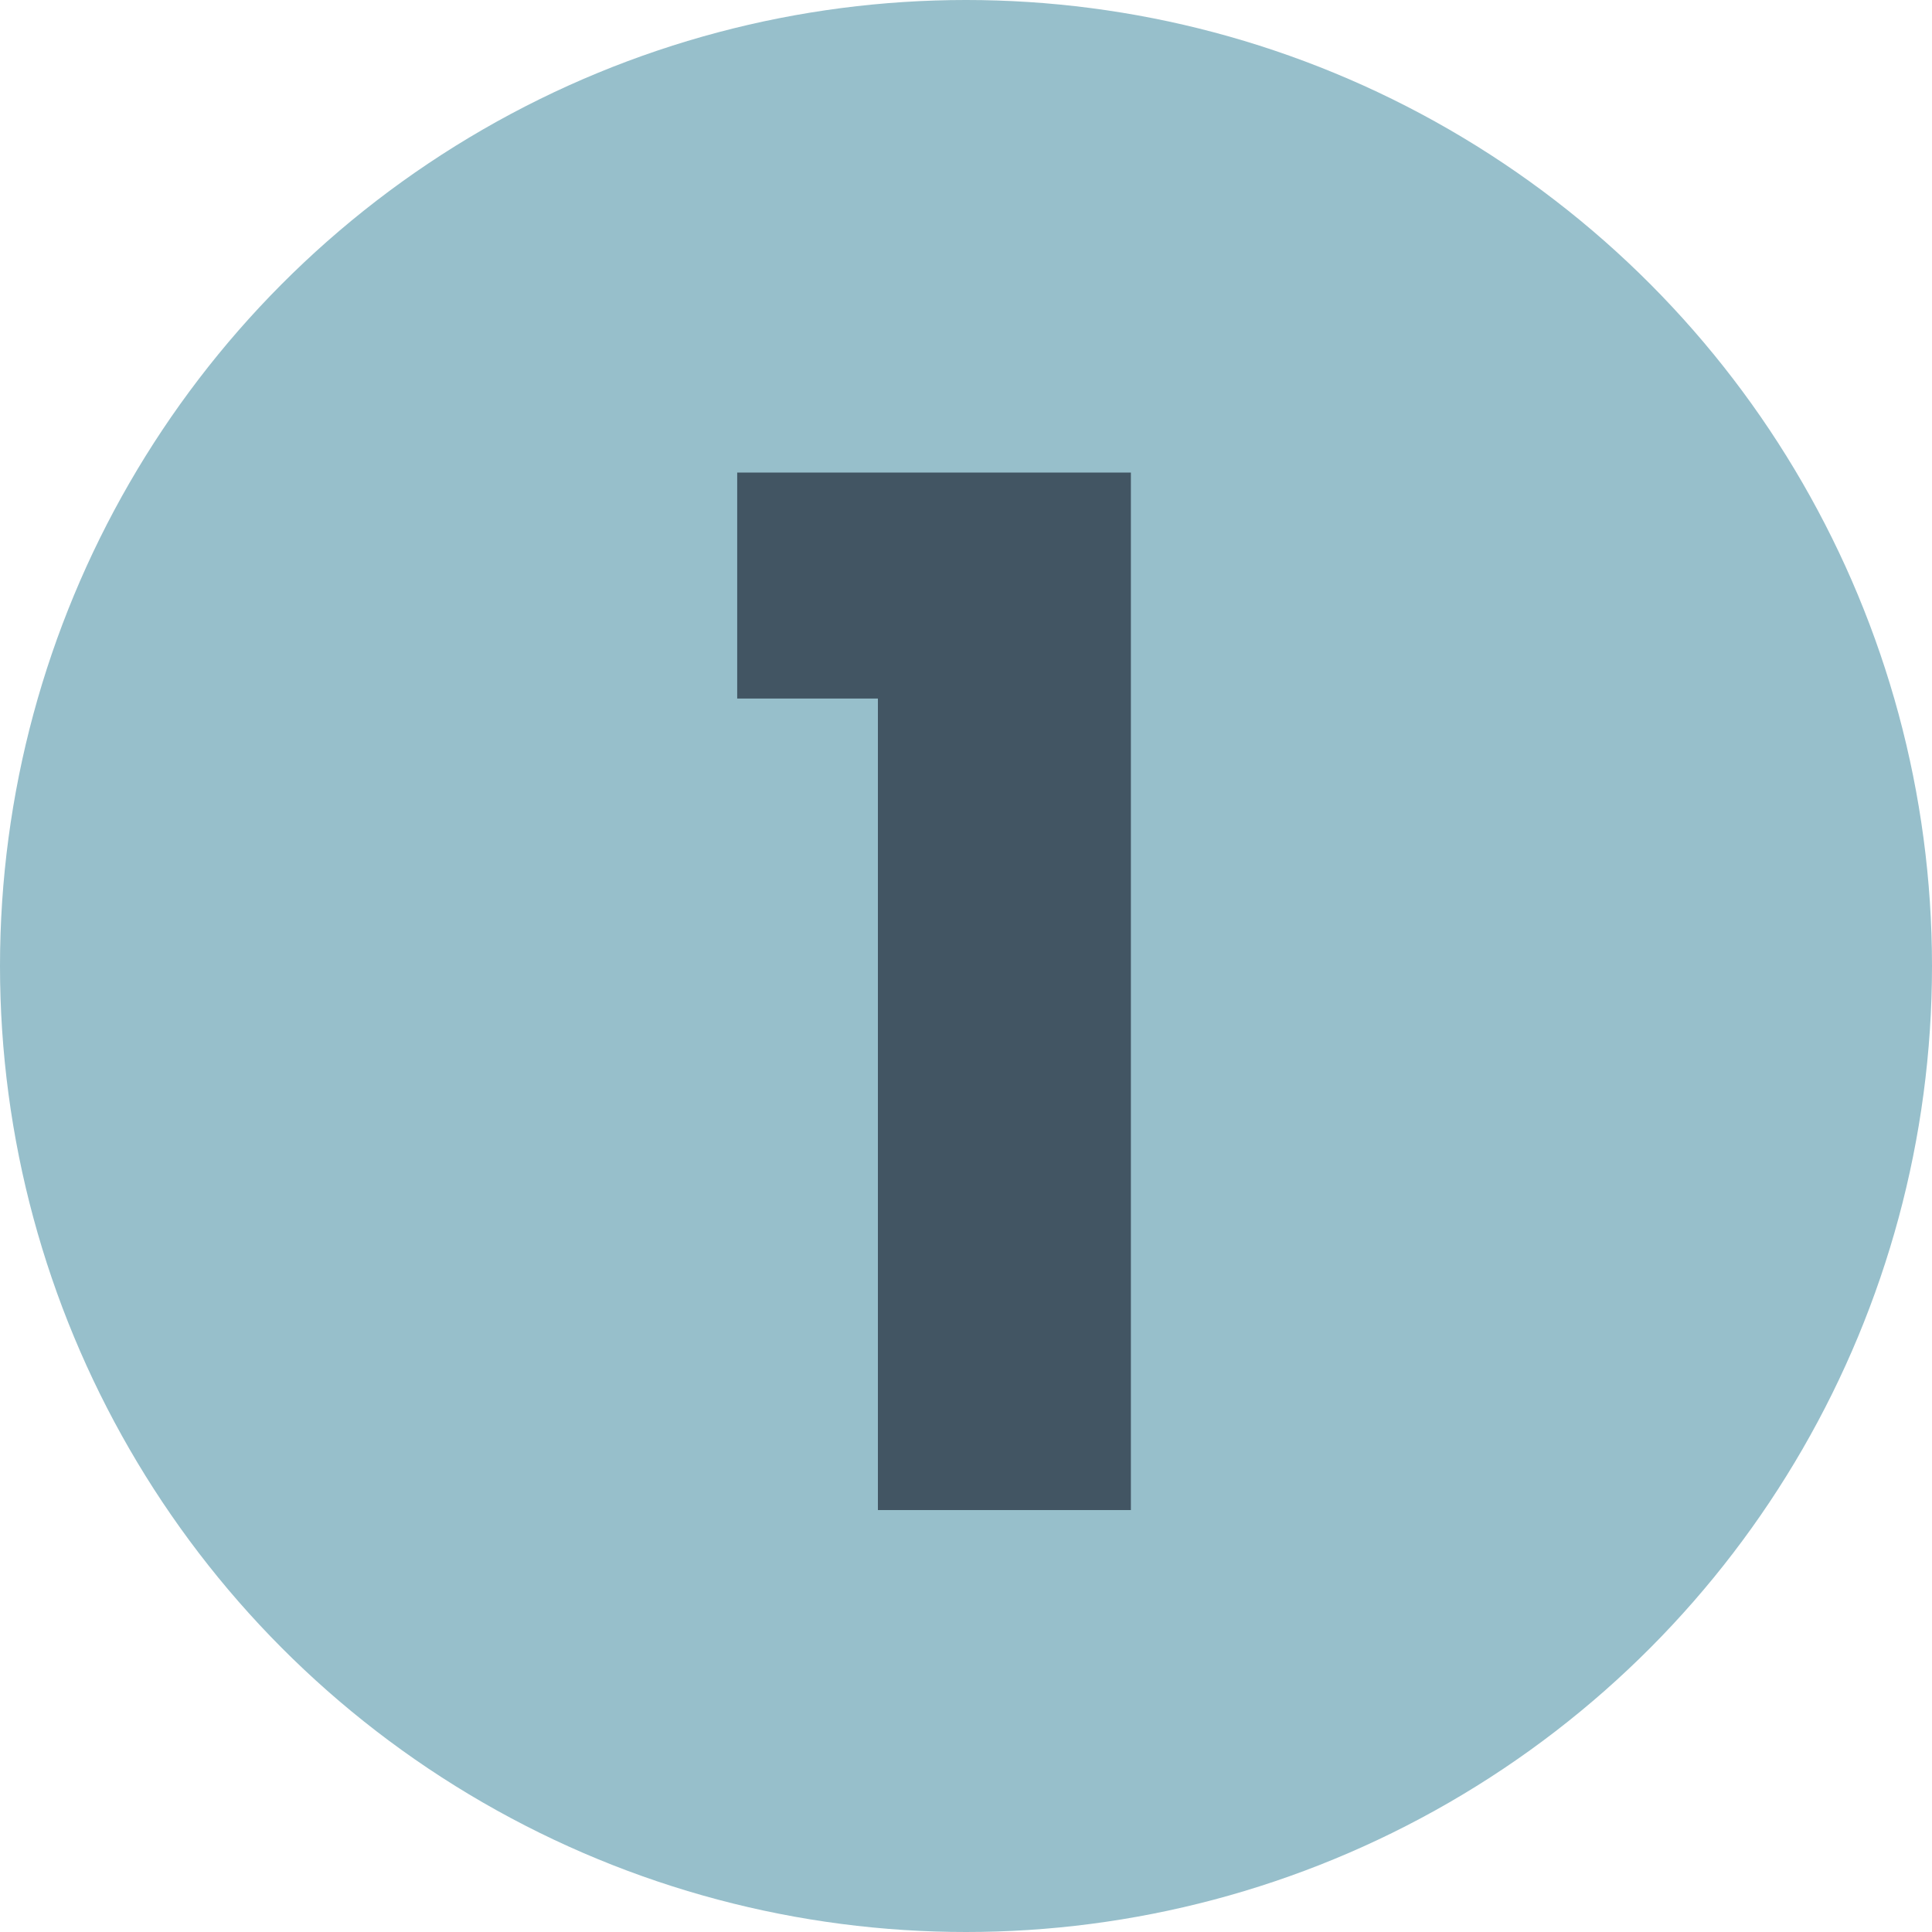
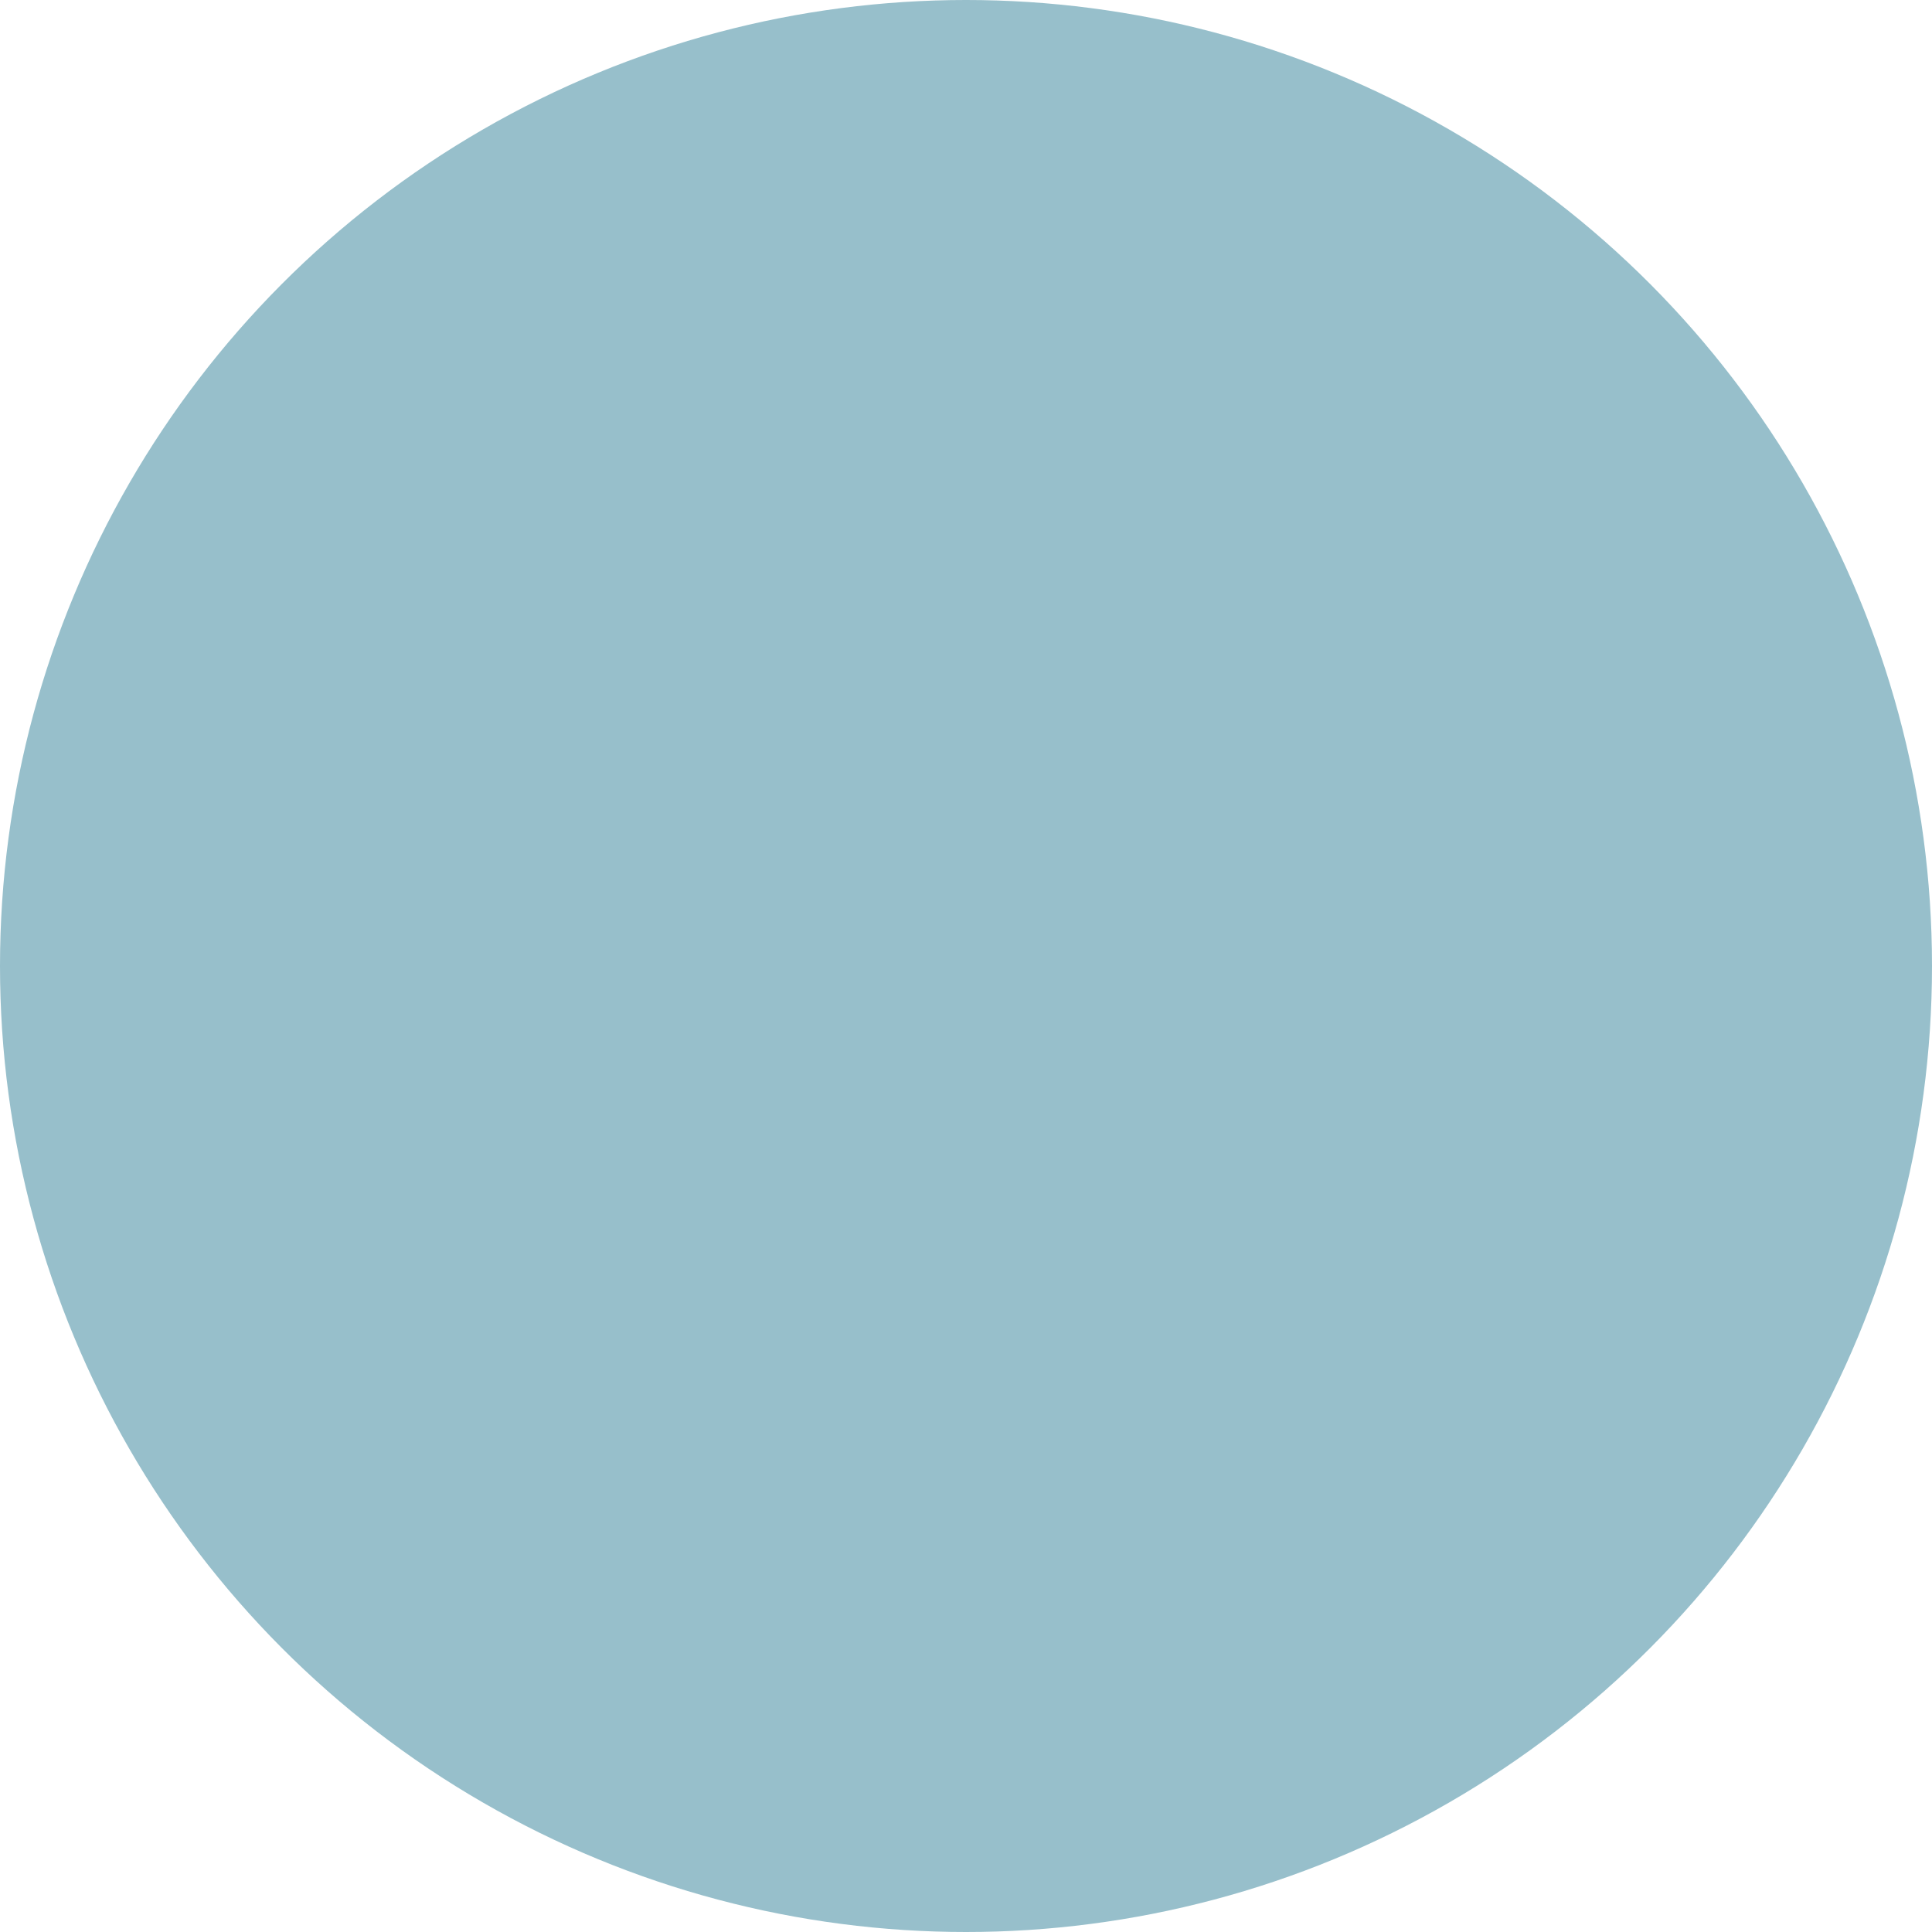
<svg xmlns="http://www.w3.org/2000/svg" fill="none" height="87" viewBox="0 0 87 87" width="87">
  <circle cx="43.5" cy="43.5" fill="#97bfcb" r="43.5" />
-   <path d="m39.533 68h11.392v-46.72h-17.728v10.176h6.336z" fill="#425563" />
</svg>